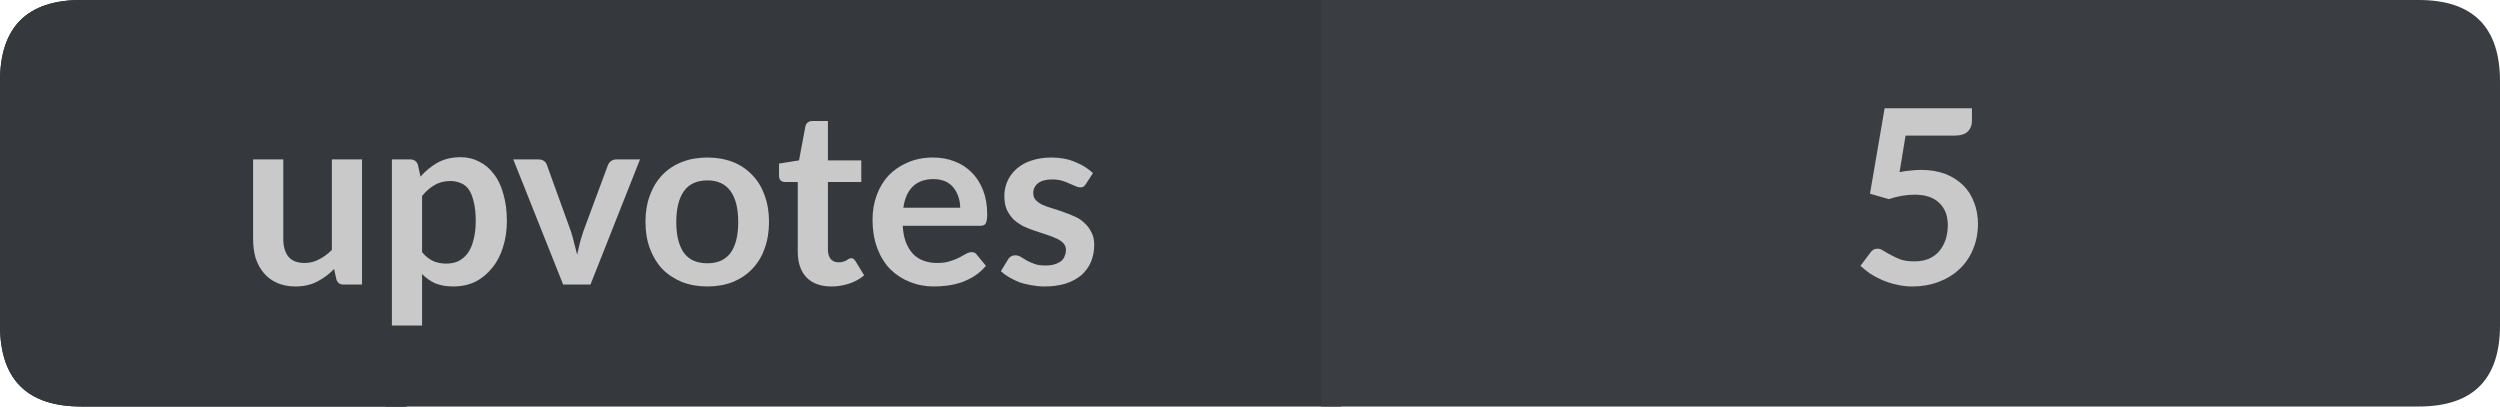
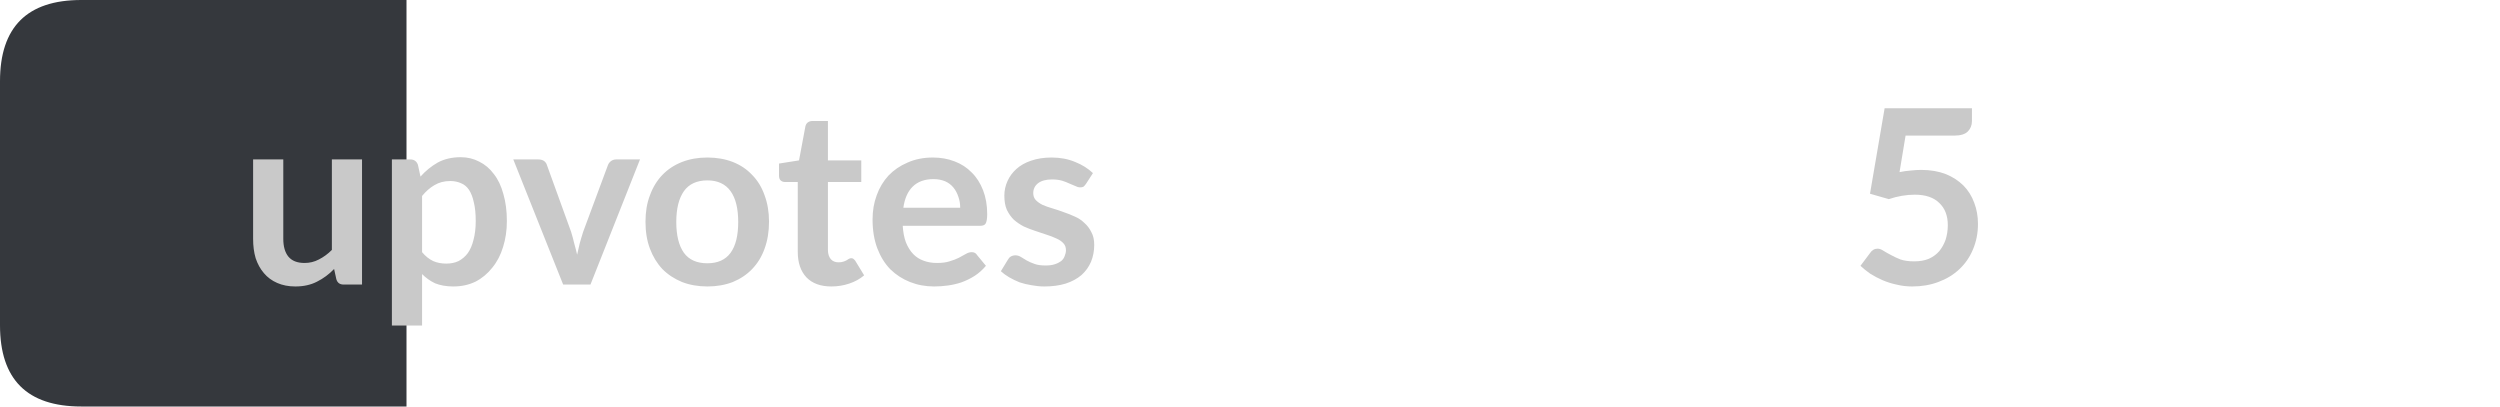
<svg xmlns="http://www.w3.org/2000/svg" width="123px" height="20px" viewBox="0 0 123 20" version="1.1">
  <g id="surface1">
-     <path style=" stroke:none;fill-rule:nonzero;fill:rgb(13.725%,15.294%,16.471%);fill-opacity:1;" d="M 4 0 L 20 0 L 20 20 L 4 20 C 1.332 20 0 18.668 0 16 L 0 4 C 0 1.332 1.332 0 4 0 Z M 4 0 " />
-     <path style=" stroke:none;fill-rule:nonzero;fill:rgb(20.784%,21.961%,23.922%);fill-opacity:1;" d="M 19 0 L 66 0 L 66 20 L 19 20 Z M 19 0 " />
-     <path style=" stroke:none;fill-rule:nonzero;fill:rgb(22.745%,24.314%,25.882%);fill-opacity:1;" d="M 65 0 L 119 0 C 121.668 0 123 1.332 123 4 L 123 16 C 123 18.668 121.668 20 119 20 L 65 20 Z M 65 0 " />
    <path style=" stroke:none;fill-rule:nonzero;fill:rgb(20.784%,21.961%,23.922%);fill-opacity:1;" d="M 4 0 L 20 0 L 20 20 L 4 20 C 1.332 20 0 18.668 0 16 L 0 4 C 0 1.332 1.332 0 4 0 Z M 4 0 " />
    <path style=" stroke:none;fill-rule:nonzero;fill:rgb(78.824%,78.824%,78.824%);fill-opacity:1;" d="M 17.812 7.844 L 17.812 14 L 16.906 14 C 16.719 14 16.598 13.914 16.547 13.734 L 16.438 13.234 C 16.188 13.496 15.906 13.703 15.594 13.859 C 15.289 14.016 14.938 14.094 14.531 14.094 C 14.195 14.094 13.898 14.035 13.641 13.922 C 13.379 13.809 13.16 13.648 12.984 13.438 C 12.805 13.23 12.672 12.984 12.578 12.703 C 12.492 12.414 12.453 12.094 12.453 11.75 L 12.453 7.844 L 13.938 7.844 L 13.938 11.75 C 13.938 12.125 14.02 12.418 14.188 12.625 C 14.363 12.836 14.629 12.938 14.984 12.938 C 15.234 12.938 15.469 12.883 15.688 12.766 C 15.914 12.652 16.129 12.496 16.328 12.297 L 16.328 7.844 Z M 20.766 12.406 C 20.93 12.605 21.113 12.75 21.312 12.844 C 21.508 12.93 21.723 12.969 21.953 12.969 C 22.18 12.969 22.383 12.93 22.562 12.844 C 22.738 12.75 22.891 12.621 23.016 12.453 C 23.141 12.277 23.234 12.059 23.297 11.797 C 23.367 11.539 23.406 11.23 23.406 10.875 C 23.406 10.512 23.375 10.203 23.312 9.953 C 23.258 9.703 23.18 9.5 23.078 9.344 C 22.973 9.188 22.844 9.078 22.688 9.016 C 22.531 8.945 22.352 8.906 22.156 8.906 C 21.852 8.906 21.594 8.977 21.375 9.109 C 21.156 9.234 20.953 9.414 20.766 9.641 Z M 20.688 8.688 C 20.938 8.406 21.219 8.18 21.531 8 C 21.852 7.824 22.234 7.734 22.672 7.734 C 23.004 7.734 23.305 7.809 23.578 7.953 C 23.859 8.09 24.098 8.293 24.297 8.562 C 24.504 8.824 24.66 9.152 24.766 9.547 C 24.879 9.934 24.938 10.375 24.938 10.875 C 24.938 11.336 24.875 11.762 24.75 12.156 C 24.633 12.543 24.457 12.883 24.219 13.172 C 23.988 13.465 23.711 13.695 23.391 13.859 C 23.066 14.016 22.703 14.094 22.297 14.094 C 21.953 14.094 21.656 14.039 21.406 13.938 C 21.164 13.824 20.953 13.672 20.766 13.484 L 20.766 16.016 L 19.281 16.016 L 19.281 7.844 L 20.188 7.844 C 20.375 7.844 20.5 7.934 20.562 8.109 Z M 31.488 7.844 L 29.051 14 L 27.707 14 L 25.254 7.844 L 26.488 7.844 C 26.602 7.844 26.695 7.871 26.77 7.922 C 26.84 7.977 26.887 8.043 26.91 8.125 L 28.098 11.406 C 28.16 11.605 28.211 11.797 28.254 11.984 C 28.305 12.164 28.352 12.344 28.395 12.531 C 28.434 12.344 28.477 12.164 28.52 11.984 C 28.57 11.797 28.629 11.605 28.691 11.406 L 29.91 8.125 C 29.941 8.043 29.992 7.977 30.066 7.922 C 30.137 7.871 30.223 7.844 30.316 7.844 Z M 34.805 7.75 C 35.262 7.75 35.68 7.824 36.055 7.969 C 36.43 8.117 36.746 8.328 37.008 8.609 C 37.277 8.883 37.48 9.215 37.617 9.609 C 37.762 9.996 37.836 10.43 37.836 10.906 C 37.836 11.398 37.762 11.84 37.617 12.234 C 37.48 12.621 37.277 12.953 37.008 13.234 C 36.746 13.508 36.43 13.719 36.055 13.875 C 35.68 14.02 35.262 14.094 34.805 14.094 C 34.344 14.094 33.93 14.02 33.555 13.875 C 33.18 13.719 32.855 13.508 32.586 13.234 C 32.324 12.953 32.121 12.621 31.977 12.234 C 31.828 11.84 31.758 11.398 31.758 10.906 C 31.758 10.43 31.828 9.996 31.977 9.609 C 32.121 9.215 32.324 8.883 32.586 8.609 C 32.855 8.328 33.18 8.117 33.555 7.969 C 33.93 7.824 34.344 7.75 34.805 7.75 Z M 34.805 12.953 C 35.312 12.953 35.695 12.781 35.945 12.438 C 36.195 12.094 36.32 11.59 36.32 10.922 C 36.32 10.258 36.195 9.75 35.945 9.406 C 35.695 9.055 35.312 8.875 34.805 8.875 C 34.281 8.875 33.898 9.055 33.648 9.406 C 33.398 9.762 33.273 10.266 33.273 10.922 C 33.273 11.578 33.398 12.086 33.648 12.438 C 33.898 12.781 34.281 12.953 34.805 12.953 Z M 40.906 14.094 C 40.375 14.094 39.961 13.945 39.672 13.641 C 39.391 13.34 39.25 12.922 39.25 12.391 L 39.25 8.953 L 38.609 8.953 C 38.535 8.953 38.469 8.93 38.406 8.875 C 38.352 8.824 38.328 8.746 38.328 8.641 L 38.328 8.047 L 39.312 7.891 L 39.625 6.219 C 39.645 6.137 39.68 6.074 39.734 6.031 C 39.797 5.98 39.875 5.953 39.969 5.953 L 40.734 5.953 L 40.734 7.891 L 42.375 7.891 L 42.375 8.953 L 40.734 8.953 L 40.734 12.297 C 40.734 12.484 40.781 12.637 40.875 12.75 C 40.969 12.855 41.094 12.906 41.25 12.906 C 41.344 12.906 41.422 12.898 41.484 12.875 C 41.547 12.855 41.598 12.836 41.641 12.812 C 41.691 12.781 41.734 12.758 41.766 12.734 C 41.805 12.715 41.844 12.703 41.875 12.703 C 41.926 12.703 41.961 12.715 41.984 12.734 C 42.016 12.758 42.047 12.789 42.078 12.828 L 42.516 13.547 C 42.305 13.727 42.062 13.859 41.781 13.953 C 41.5 14.047 41.207 14.094 40.906 14.094 Z M 47.242 10.219 C 47.242 10.023 47.211 9.84 47.148 9.672 C 47.094 9.508 47.016 9.359 46.914 9.234 C 46.809 9.102 46.672 8.996 46.508 8.922 C 46.34 8.852 46.148 8.812 45.93 8.812 C 45.492 8.812 45.148 8.938 44.898 9.188 C 44.656 9.43 44.508 9.773 44.445 10.219 Z M 44.414 11.109 C 44.434 11.422 44.484 11.695 44.57 11.922 C 44.664 12.152 44.781 12.344 44.93 12.5 C 45.074 12.648 45.246 12.758 45.445 12.828 C 45.641 12.902 45.859 12.938 46.102 12.938 C 46.34 12.938 46.543 12.914 46.711 12.859 C 46.887 12.809 47.039 12.75 47.164 12.688 C 47.297 12.617 47.414 12.555 47.508 12.5 C 47.609 12.438 47.711 12.406 47.805 12.406 C 47.93 12.406 48.016 12.453 48.07 12.547 L 48.508 13.078 C 48.34 13.277 48.152 13.445 47.945 13.578 C 47.746 13.703 47.531 13.809 47.305 13.891 C 47.086 13.965 46.859 14.016 46.633 14.047 C 46.402 14.078 46.18 14.094 45.961 14.094 C 45.531 14.094 45.137 14.02 44.773 13.875 C 44.406 13.73 44.086 13.523 43.805 13.25 C 43.531 12.969 43.32 12.625 43.164 12.219 C 43.008 11.805 42.93 11.328 42.93 10.797 C 42.93 10.371 42.996 9.977 43.133 9.609 C 43.266 9.234 43.461 8.914 43.711 8.641 C 43.969 8.371 44.281 8.156 44.648 8 C 45.012 7.836 45.43 7.75 45.898 7.75 C 46.281 7.75 46.637 7.812 46.961 7.938 C 47.293 8.062 47.574 8.246 47.805 8.484 C 48.043 8.715 48.23 9.008 48.367 9.359 C 48.5 9.703 48.57 10.094 48.57 10.531 C 48.57 10.762 48.543 10.918 48.492 11 C 48.449 11.074 48.359 11.109 48.227 11.109 Z M 53.43 9.047 C 53.387 9.109 53.344 9.156 53.305 9.188 C 53.262 9.211 53.203 9.219 53.133 9.219 C 53.07 9.219 52.996 9.199 52.914 9.156 C 52.828 9.117 52.73 9.074 52.617 9.031 C 52.512 8.98 52.391 8.934 52.258 8.891 C 52.121 8.852 51.953 8.828 51.758 8.828 C 51.465 8.828 51.234 8.891 51.07 9.016 C 50.914 9.141 50.836 9.305 50.836 9.5 C 50.836 9.637 50.875 9.75 50.961 9.844 C 51.043 9.93 51.152 10.008 51.289 10.078 C 51.434 10.141 51.594 10.199 51.773 10.25 C 51.961 10.305 52.148 10.367 52.336 10.438 C 52.523 10.5 52.703 10.574 52.883 10.656 C 53.059 10.73 53.215 10.836 53.352 10.969 C 53.496 11.094 53.609 11.246 53.695 11.422 C 53.789 11.59 53.836 11.797 53.836 12.047 C 53.836 12.352 53.781 12.625 53.68 12.875 C 53.574 13.125 53.418 13.344 53.211 13.531 C 53 13.711 52.742 13.852 52.43 13.953 C 52.125 14.047 51.777 14.094 51.383 14.094 C 51.164 14.094 50.949 14.07 50.742 14.031 C 50.543 14 50.352 13.953 50.164 13.891 C 49.984 13.82 49.812 13.734 49.648 13.641 C 49.492 13.547 49.355 13.449 49.242 13.344 L 49.586 12.781 C 49.625 12.711 49.672 12.656 49.727 12.625 C 49.789 12.586 49.867 12.562 49.961 12.562 C 50.055 12.562 50.141 12.59 50.227 12.641 C 50.309 12.695 50.402 12.75 50.508 12.812 C 50.621 12.875 50.75 12.934 50.898 12.984 C 51.043 13.039 51.227 13.062 51.445 13.062 C 51.621 13.062 51.773 13.043 51.898 13 C 52.023 12.961 52.125 12.906 52.211 12.844 C 52.293 12.773 52.352 12.688 52.383 12.594 C 52.422 12.5 52.445 12.406 52.445 12.312 C 52.445 12.168 52.402 12.055 52.32 11.969 C 52.234 11.875 52.121 11.797 51.977 11.734 C 51.828 11.664 51.668 11.602 51.492 11.547 C 51.312 11.484 51.125 11.422 50.93 11.359 C 50.742 11.297 50.555 11.227 50.367 11.141 C 50.188 11.047 50.027 10.938 49.883 10.812 C 49.746 10.68 49.633 10.516 49.539 10.328 C 49.453 10.133 49.414 9.898 49.414 9.625 C 49.414 9.375 49.465 9.137 49.57 8.906 C 49.672 8.68 49.82 8.48 50.008 8.312 C 50.203 8.137 50.445 8 50.727 7.906 C 51.016 7.805 51.355 7.75 51.742 7.75 C 52.168 7.75 52.555 7.824 52.898 7.969 C 53.242 8.105 53.531 8.289 53.773 8.516 Z M 11.781 2.156 " />
    <path style=" stroke:none;fill-rule:nonzero;fill:rgb(78.824%,78.824%,78.824%);fill-opacity:1;" d="M 93.457 8.469 C 93.645 8.43 93.824 8.402 94.004 8.391 C 94.18 8.371 94.352 8.359 94.52 8.359 C 94.977 8.359 95.379 8.43 95.723 8.562 C 96.066 8.699 96.355 8.887 96.598 9.125 C 96.836 9.367 97.012 9.648 97.129 9.969 C 97.254 10.293 97.316 10.641 97.316 11.016 C 97.316 11.477 97.23 11.898 97.066 12.281 C 96.91 12.656 96.684 12.98 96.395 13.25 C 96.102 13.523 95.758 13.73 95.363 13.875 C 94.977 14.02 94.551 14.094 94.082 14.094 C 93.809 14.094 93.551 14.062 93.301 14 C 93.059 13.949 92.832 13.875 92.613 13.781 C 92.402 13.688 92.207 13.586 92.02 13.469 C 91.84 13.344 91.68 13.215 91.535 13.078 L 92.004 12.453 C 92.098 12.309 92.223 12.234 92.379 12.234 C 92.473 12.234 92.57 12.273 92.676 12.344 C 92.777 12.406 92.898 12.477 93.035 12.547 C 93.168 12.621 93.324 12.695 93.504 12.766 C 93.691 12.828 93.914 12.859 94.176 12.859 C 94.445 12.859 94.684 12.82 94.895 12.734 C 95.102 12.641 95.273 12.516 95.41 12.359 C 95.543 12.195 95.648 12.008 95.723 11.797 C 95.793 11.578 95.832 11.34 95.832 11.078 C 95.832 10.609 95.691 10.246 95.41 9.984 C 95.137 9.715 94.738 9.578 94.207 9.578 C 93.789 9.578 93.363 9.652 92.926 9.797 L 92.004 9.531 L 92.723 5.328 L 97.02 5.328 L 97.02 5.953 C 97.02 6.164 96.949 6.336 96.816 6.469 C 96.68 6.605 96.457 6.672 96.145 6.672 L 93.754 6.672 Z M 91.02 2.156 " />
  </g>
</svg>